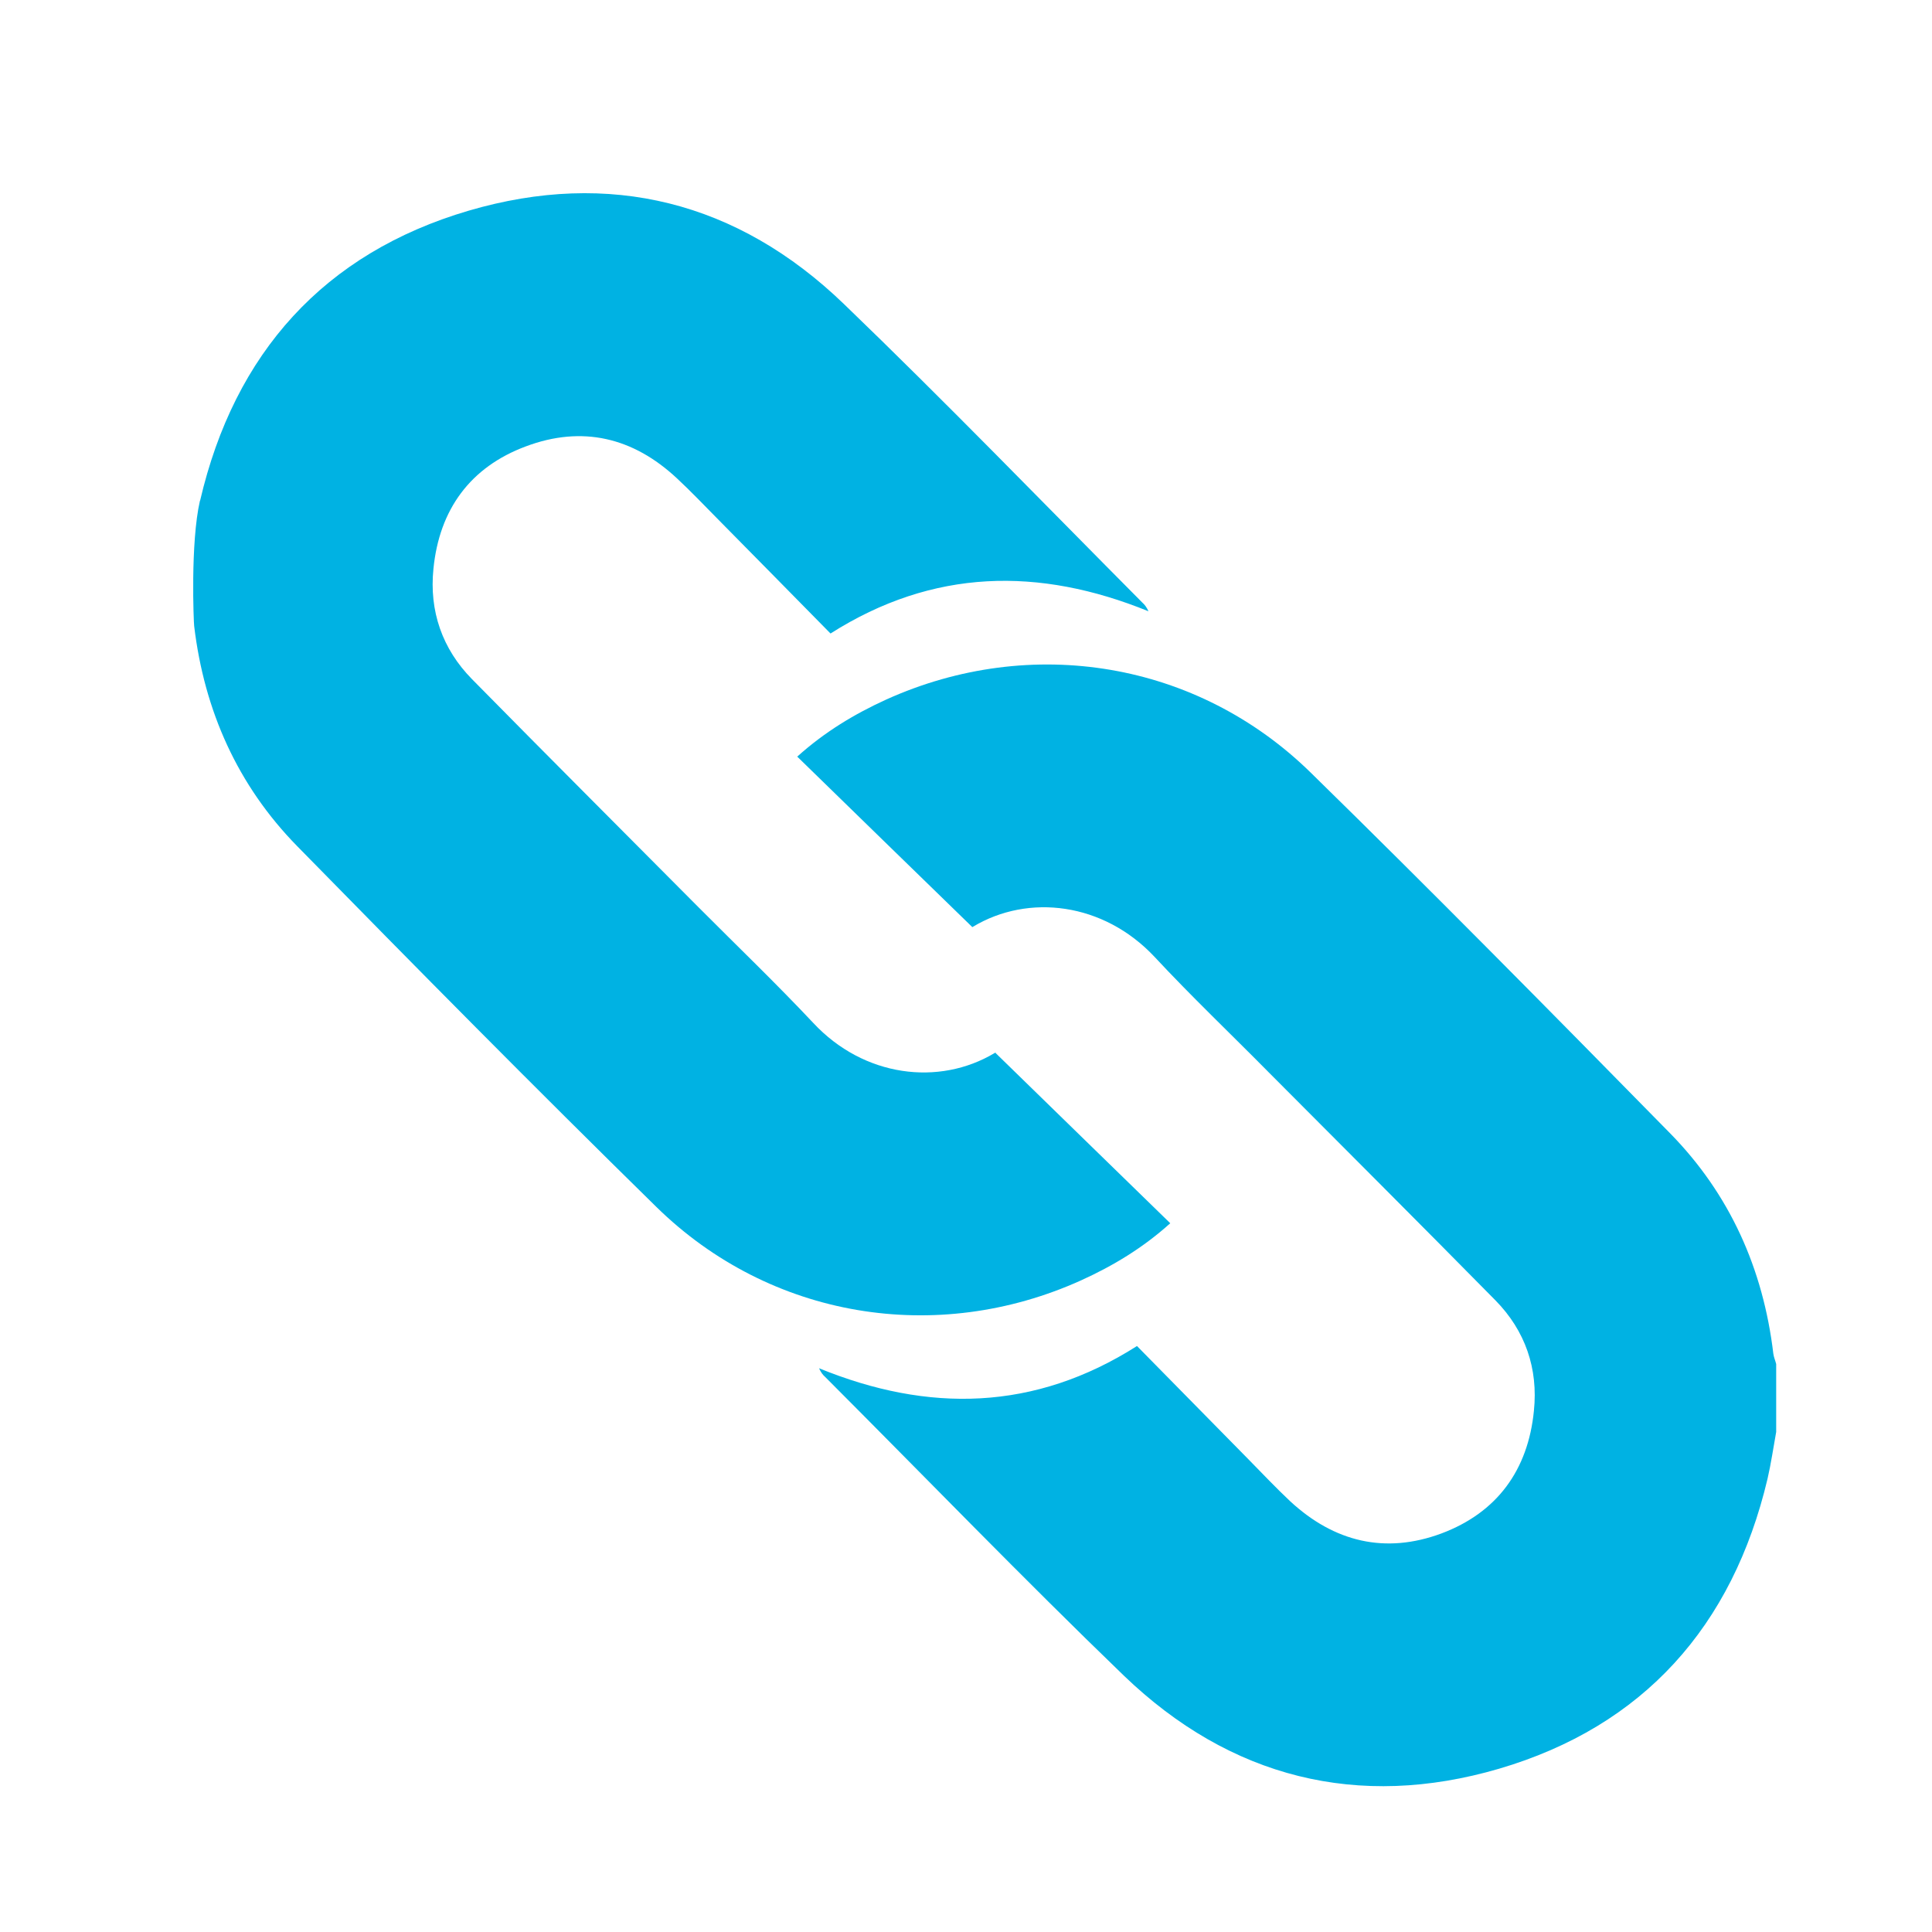
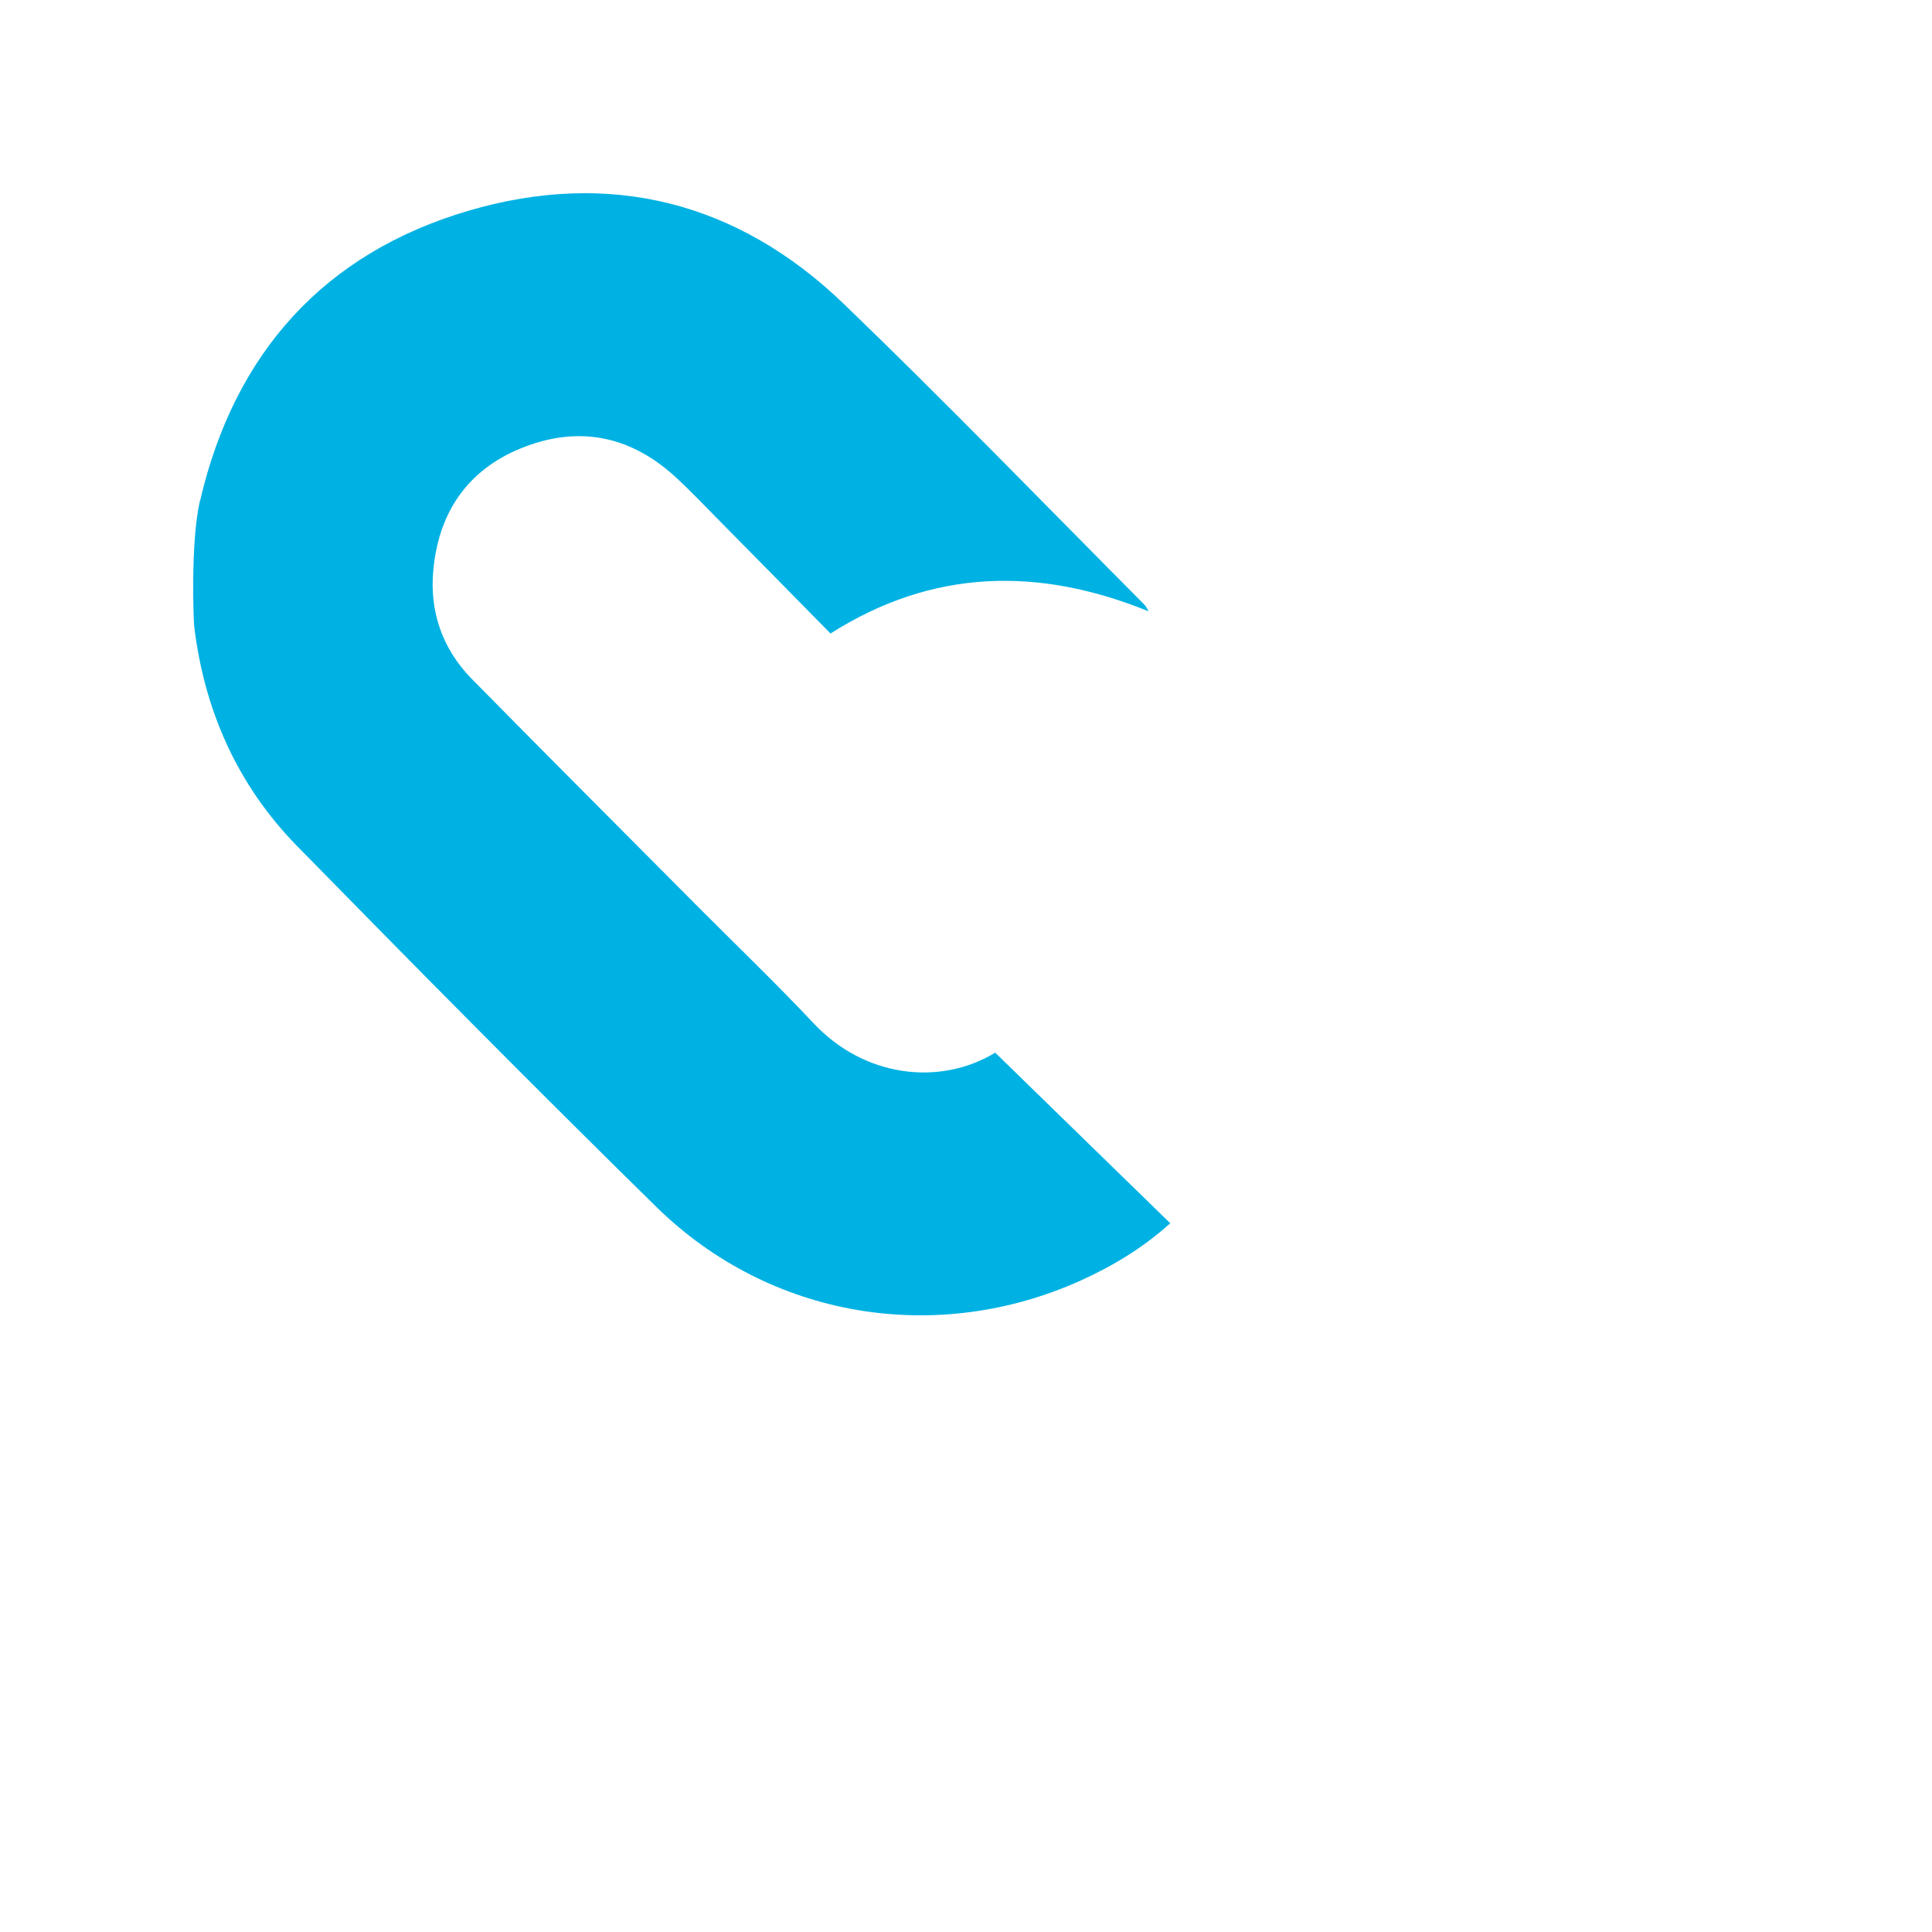
<svg xmlns="http://www.w3.org/2000/svg" fill="none" viewBox="0 0 40 40" height="40" width="40">
  <path fill="#00B2E3" d="M4.143 10.365C4.854 7.308 6.712 5.24 9.706 4.361C12.618 3.508 15.27 4.172 17.47 6.292C19.569 8.313 21.596 10.409 23.651 12.476C23.698 12.517 23.738 12.569 23.778 12.656C21.513 11.735 19.315 11.769 17.195 13.116C16.407 12.315 15.647 11.542 14.88 10.766C14.593 10.477 14.315 10.182 14.018 9.906C13.109 9.055 12.052 8.804 10.887 9.242C9.737 9.67 9.095 10.549 8.974 11.775C8.884 12.65 9.156 13.436 9.774 14.063C11.332 15.646 12.902 17.214 14.469 18.791C15.26 19.585 16.07 20.362 16.837 21.178C17.884 22.302 19.442 22.491 20.592 21.802C20.616 21.787 20.647 21.783 20.607 21.796C21.825 22.982 23.012 24.143 24.229 25.326C23.66 25.838 23.046 26.207 22.384 26.508C19.389 27.862 15.943 27.297 13.588 24.987C11.082 22.529 8.612 20.029 6.155 17.521C4.922 16.264 4.23 14.718 4.02 12.961C4.01 12.889 3.939 11.238 4.14 10.365" />
-   <path fill="#00B2E3" d="M36.774 29.647C36.715 29.97 36.669 30.296 36.595 30.616C35.872 33.67 34.026 35.741 31.035 36.62C28.12 37.473 25.469 36.809 23.268 34.692C21.17 32.668 19.142 30.569 17.084 28.508C17.037 28.468 16.997 28.415 16.957 28.328C19.219 29.253 21.42 29.216 23.54 27.868C24.328 28.669 25.088 29.442 25.852 30.218C26.136 30.507 26.417 30.805 26.711 31.081C27.623 31.926 28.68 32.18 29.842 31.749C30.995 31.317 31.637 30.436 31.758 29.209C31.848 28.334 31.579 27.552 30.964 26.925C29.403 25.341 27.83 23.77 26.266 22.2C25.478 21.402 24.665 20.629 23.902 19.809C22.848 18.686 21.293 18.496 20.143 19.188C20.119 19.204 20.085 19.21 20.131 19.195C18.913 18.009 17.717 16.848 16.506 15.665C17.075 15.153 17.69 14.783 18.351 14.482C21.349 13.129 24.789 13.691 27.144 16.003C29.653 18.459 32.12 20.961 34.58 23.466C35.813 24.724 36.505 26.267 36.715 28.027C36.725 28.101 36.755 28.166 36.774 28.241V29.65V29.647Z" />
</svg>